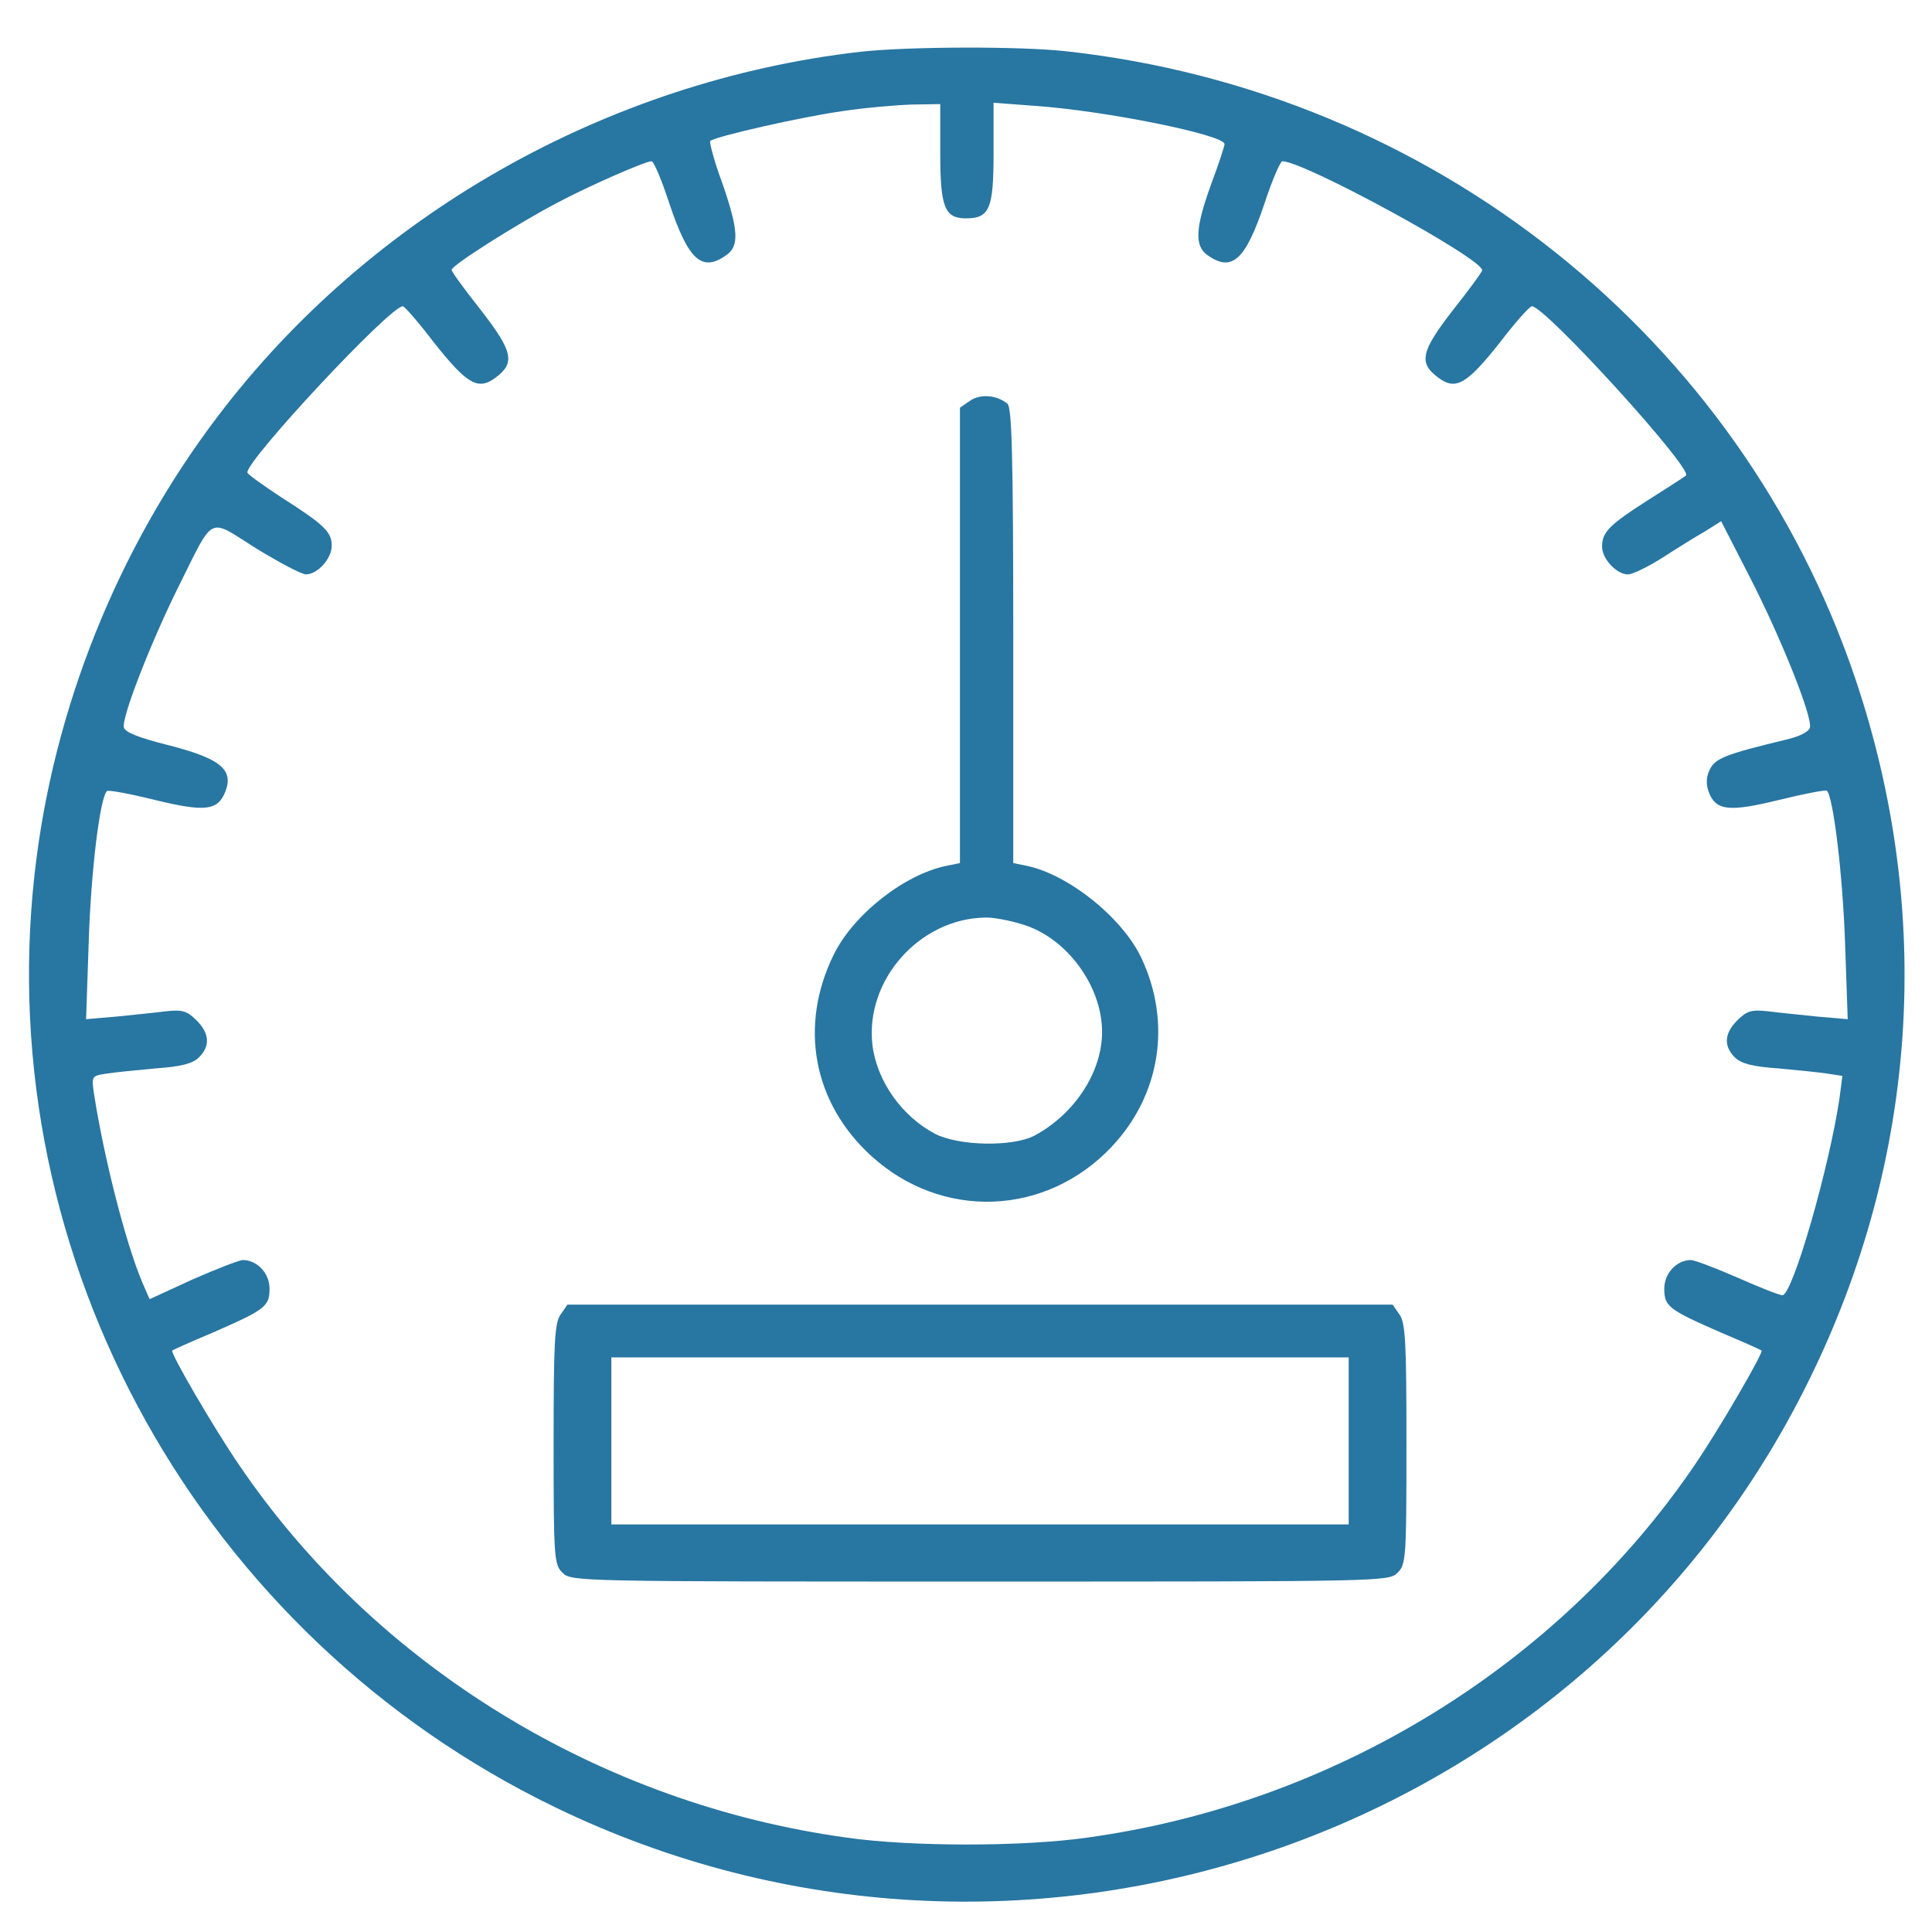
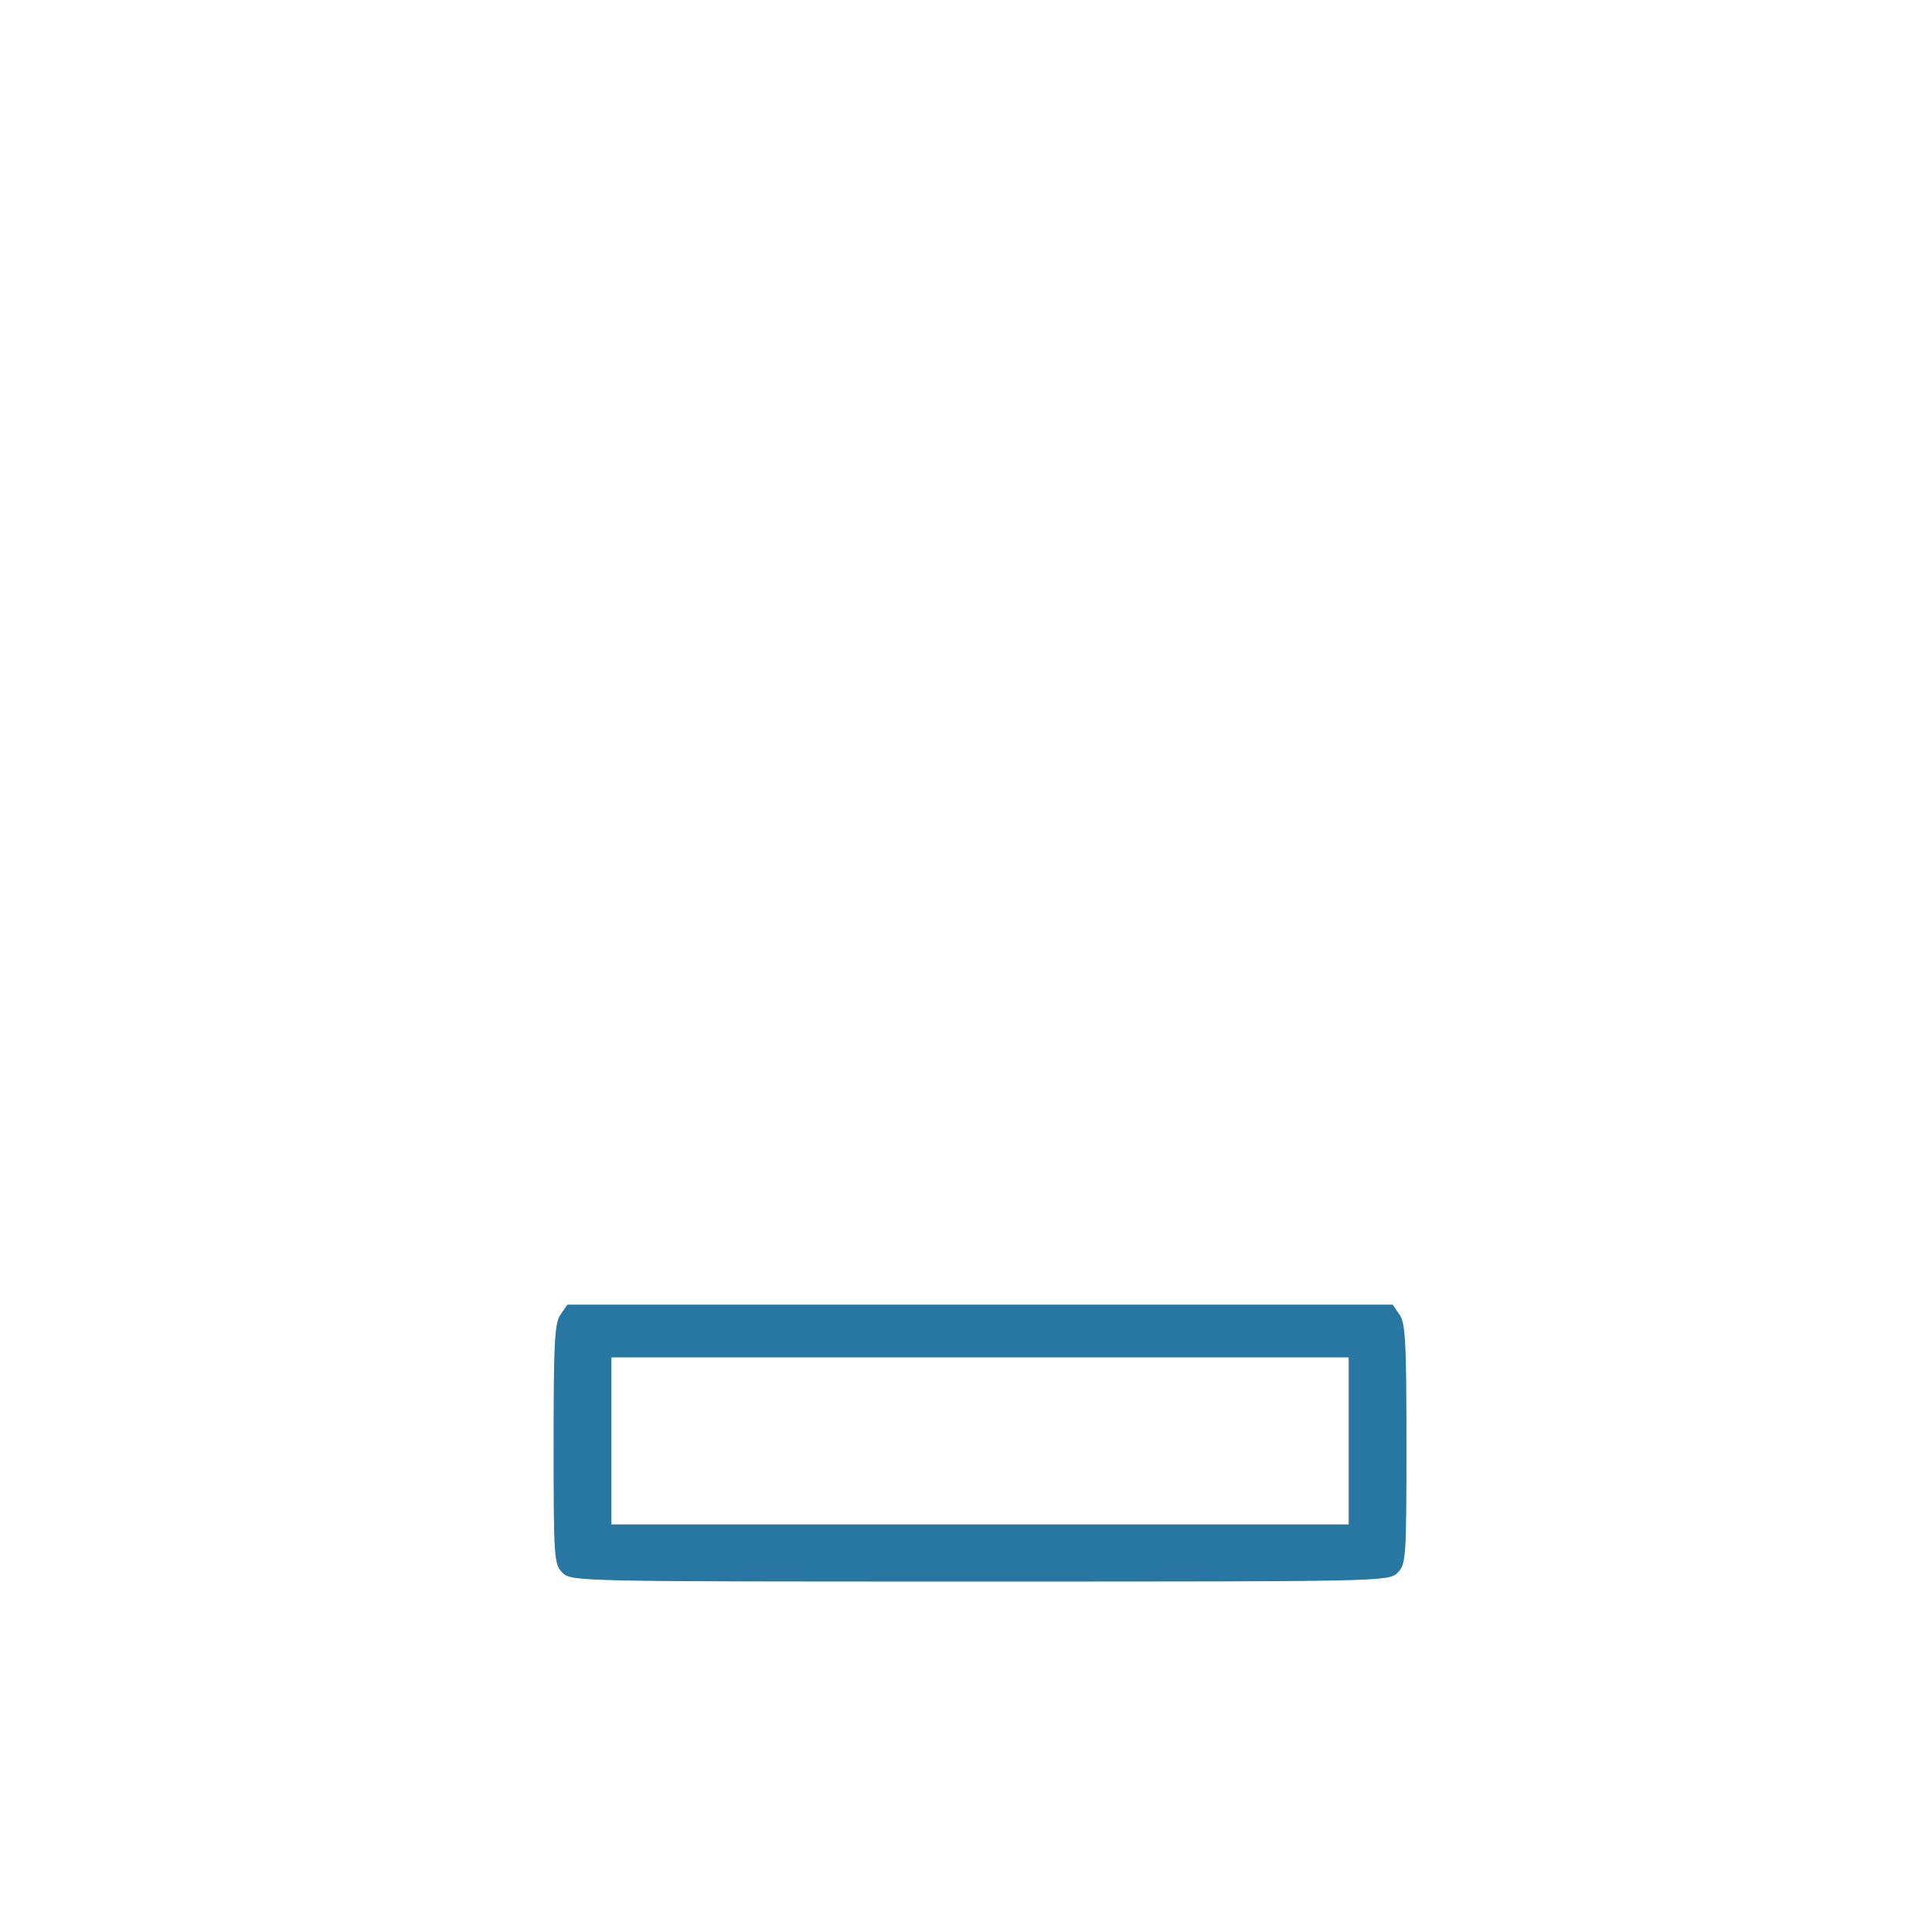
<svg xmlns="http://www.w3.org/2000/svg" version="1.1" width="1080" height="1080" viewBox="0 0 1080 1080" xml:space="preserve">
  <desc>Created with Fabric.js 5.2.4</desc>
  <defs>
</defs>
  <rect x="0" y="0" width="100%" height="100%" fill="transparent" />
  <g transform="matrix(1 0 0 1 540 540)" id="0685bdb1-bf0b-4a4f-8073-b1d18c2738df">
</g>
  <g transform="matrix(1 0 0 1 540 540)" id="fb264604-2938-4183-91f3-d0610cf38903">
    <rect style="stroke: none; stroke-width: 1; stroke-dasharray: none; stroke-linecap: butt; stroke-dashoffset: 0; stroke-linejoin: miter; stroke-miterlimit: 4; fill: rgb(255,255,255); fill-rule: nonzero; opacity: 1; visibility: hidden;" vector-effect="non-scaling-stroke" x="-540" y="-540" rx="0" ry="0" width="1080" height="1080" />
  </g>
  <g transform="matrix(0 0 0 0 0 0)">
    <g style="">
</g>
  </g>
  <g transform="matrix(1.91 0 0 1.89 553.88 558.11)">
    <g style="" vector-effect="non-scaling-stroke">
      <g transform="matrix(0.13 0 0 -0.13 -7.04 -7.03)">
-         <path style="stroke: none; stroke-width: 1; stroke-dasharray: none; stroke-linecap: butt; stroke-dashoffset: 0; stroke-linejoin: miter; stroke-miterlimit: 4; fill: rgb(40,118,162); fill-rule: nonzero; opacity: 1;" vector-effect="non-scaling-stroke" transform=" translate(-2559.7, -2559.38)" d="M 2320 4659 C 1750 4593 1217 4288 873 3829 C 647 3528 502 3161 461 2788 C 364 1909 836 1055 1633 665 C 2679 153 3945 588 4455 1635 C 4701 2138 4738 2700 4560 3233 C 4300 4011 3608 4568 2785 4660 C 2679 4672 2427 4671 2320 4659 z M 2500 4428 C 2500 4305 2510 4280 2558 4280 C 2611 4280 2620 4302 2620 4428 L 2620 4543 L 2713 4536 C 2871 4525 3140 4470 3140 4449 C 3140 4444 3127 4404 3110 4358 C 3074 4258 3072 4217 3102 4196 C 3157 4157 3187 4185 3230 4314 C 3247 4367 3266 4410 3270 4410 C 3319 4410 3720 4189 3720 4162 C 3720 4158 3690 4117 3654 4071 C 3582 3977 3576 3951 3622 3917 C 3661 3888 3686 3903 3761 3999 C 3795 4044 3827 4080 3832 4080 C 3862 4080 4194 3711 4179 3695 C 4177 3693 4139 3668 4095 3640 C 4005 3582 3990 3566 3990 3533 C 3990 3505 4023 3470 4048 3470 C 4059 3470 4093 3487 4126 3508 C 4158 3529 4201 3556 4222 3568 L 4258 3591 L 4323 3463 C 4393 3325 4463 3148 4458 3122 C 4456 3112 4435 3101 4400 3093 C 4265 3060 4244 3051 4232 3025 C 4224 3008 4224 2992 4230 2975 C 4246 2932 4276 2929 4389 2957 C 4445 2971 4493 2980 4496 2978 C 4511 2963 4532 2782 4537 2632 L 4543 2458 L 4474 2464 C 4436 2468 4386 2473 4363 2476 C 4327 2480 4316 2477 4295 2456 C 4265 2426 4263 2397 4289 2371 C 4303 2357 4329 2350 4387 2346 C 4430 2342 4480 2337 4498 2334 L 4531 2329 L 4525 2282 C 4503 2126 4419 1830 4396 1830 C 4389 1830 4344 1848 4295 1870 C 4245 1892 4198 1910 4190 1910 C 4158 1910 4130 1880 4130 1845 C 4130 1804 4140 1797 4260 1744 C 4307 1724 4347 1706 4349 1704 C 4354 1700 4253 1524 4198 1443 C 3891 987 3385 673 2831 596 C 2687 575 2433 575 2289 596 C 1735 673 1229 986 922 1443 C 865 1527 766 1699 771 1704 C 773 1706 813 1724 860 1744 C 980 1797 990 1804 990 1845 C 990 1880 962 1910 930 1910 C 922 1910 871 1890 817 1866 L 720 1821 L 704 1858 C 666 1948 617 2144 595 2287 C 589 2328 589 2329 622 2334 C 640 2337 690 2342 733 2346 C 791 2350 817 2357 831 2371 C 857 2397 855 2426 825 2456 C 804 2477 793 2480 757 2476 C 734 2473 684 2468 646 2464 L 577 2458 L 583 2637 C 588 2794 608 2962 624 2977 C 627 2980 675 2971 731 2957 C 845 2929 874 2932 891 2977 C 909 3026 879 3051 764 3081 C 696 3098 664 3111 662 3122 C 657 3146 725 3320 785 3442 C 867 3608 850 3599 960 3529 C 1012 3497 1062 3470 1072 3470 C 1098 3470 1130 3506 1130 3535 C 1130 3567 1113 3583 1017 3645 C 975 3673 940 3698 940 3702 C 940 3732 1261 4080 1290 4080 C 1294 4080 1325 4044 1359 3999 C 1434 3903 1459 3888 1498 3917 C 1544 3951 1538 3977 1466 4071 C 1430 4117 1400 4158 1400 4163 C 1400 4173 1545 4266 1635 4314 C 1707 4353 1836 4410 1850 4410 C 1855 4410 1873 4367 1890 4314 C 1933 4185 1963 4157 2018 4196 C 2048 4217 2046 4253 2009 4361 C 1991 4410 1980 4453 1982 4456 C 1992 4466 2188 4511 2280 4524 C 2332 4532 2403 4538 2438 4539 L 2500 4540 L 2500 4428 z" stroke-linecap="round" />
-       </g>
+         </g>
      <g transform="matrix(0.13 0 0 -0.13 -1.26 -58.99)">
-         <path style="stroke: none; stroke-width: 1; stroke-dasharray: none; stroke-linecap: butt; stroke-dashoffset: 0; stroke-linejoin: miter; stroke-miterlimit: 4; fill: rgb(40,118,162); fill-rule: nonzero; opacity: 1;" vector-effect="non-scaling-stroke" transform=" translate(-2559.85, -2978.87)" d="M 2523 3885 L 2500 3869 L 2500 3351 L 2500 2833 L 2471 2827 C 2376 2808 2261 2717 2216 2625 C 2137 2463 2169 2288 2300 2167 C 2459 2020 2694 2029 2842 2188 C 2951 2305 2977 2469 2909 2616 C 2866 2709 2743 2808 2649 2827 L 2620 2833 L 2620 3350 C 2620 3753 2617 3870 2607 3878 C 2583 3898 2546 3901 2523 3885 z M 2639 2694 C 2739 2665 2820 2554 2820 2449 C 2820 2357 2758 2262 2668 2213 C 2619 2187 2498 2189 2444 2217 C 2369 2257 2313 2337 2303 2419 C 2286 2566 2408 2706 2556 2709 C 2573 2710 2610 2703 2639 2694 z" stroke-linecap="round" />
-       </g>
+         </g>
      <g transform="matrix(0.13 0 0 -0.13 -3.16 131.53)">
        <path style="stroke: none; stroke-width: 1; stroke-dasharray: none; stroke-linecap: butt; stroke-dashoffset: 0; stroke-linejoin: miter; stroke-miterlimit: 4; fill: rgb(40,118,162); fill-rule: nonzero; opacity: 1;" vector-effect="non-scaling-stroke" transform=" translate(-2560, -1565)" d="M 1616 1858 C 1602 1839 1600 1793 1600 1563 C 1600 1303 1601 1289 1620 1270 C 1640 1250 1653 1250 2560 1250 C 3467 1250 3480 1250 3500 1270 C 3519 1289 3520 1303 3520 1563 C 3520 1793 3518 1839 3504 1858 L 3489 1880 L 2560 1880 L 1631 1880 L 1616 1858 z M 3390 1570 L 3390 1380 L 2560 1380 L 1730 1380 L 1730 1570 L 1730 1760 L 2560 1760 L 3390 1760 L 3390 1570 z" stroke-linecap="round" />
      </g>
    </g>
  </g>
  <g transform="matrix(NaN NaN NaN NaN 0 0)">
    <g style="">
</g>
  </g>
</svg>